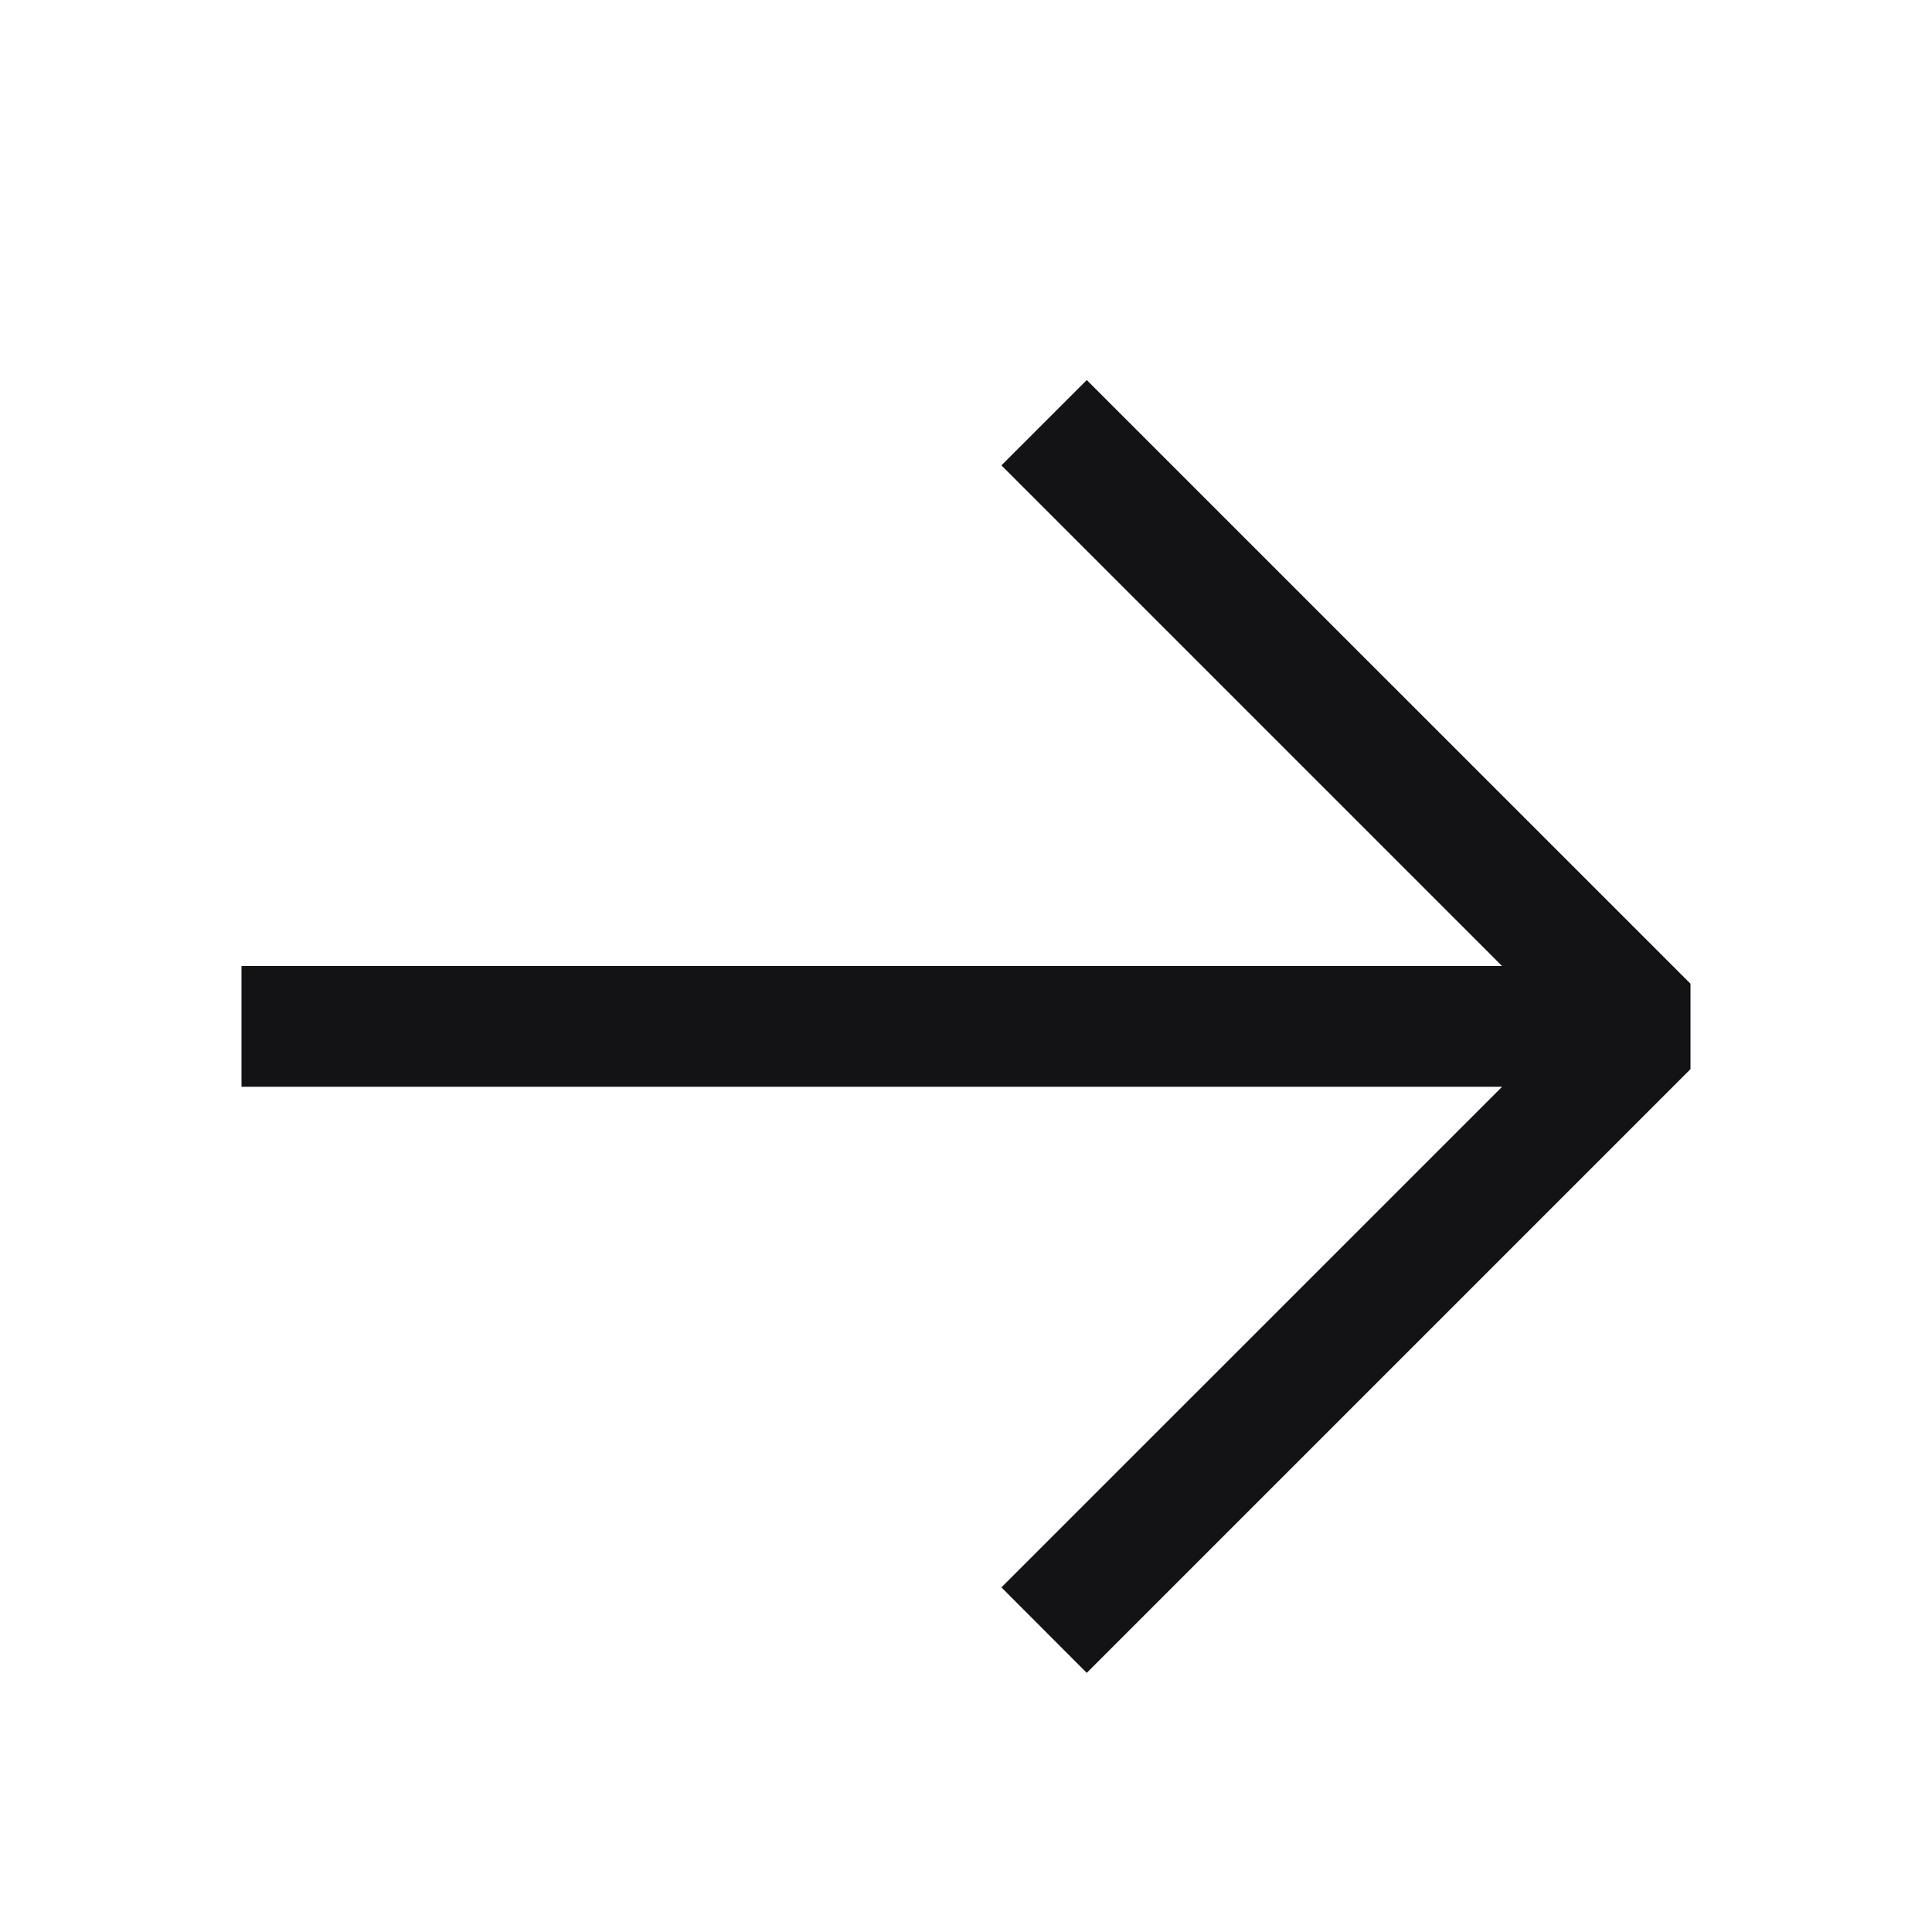
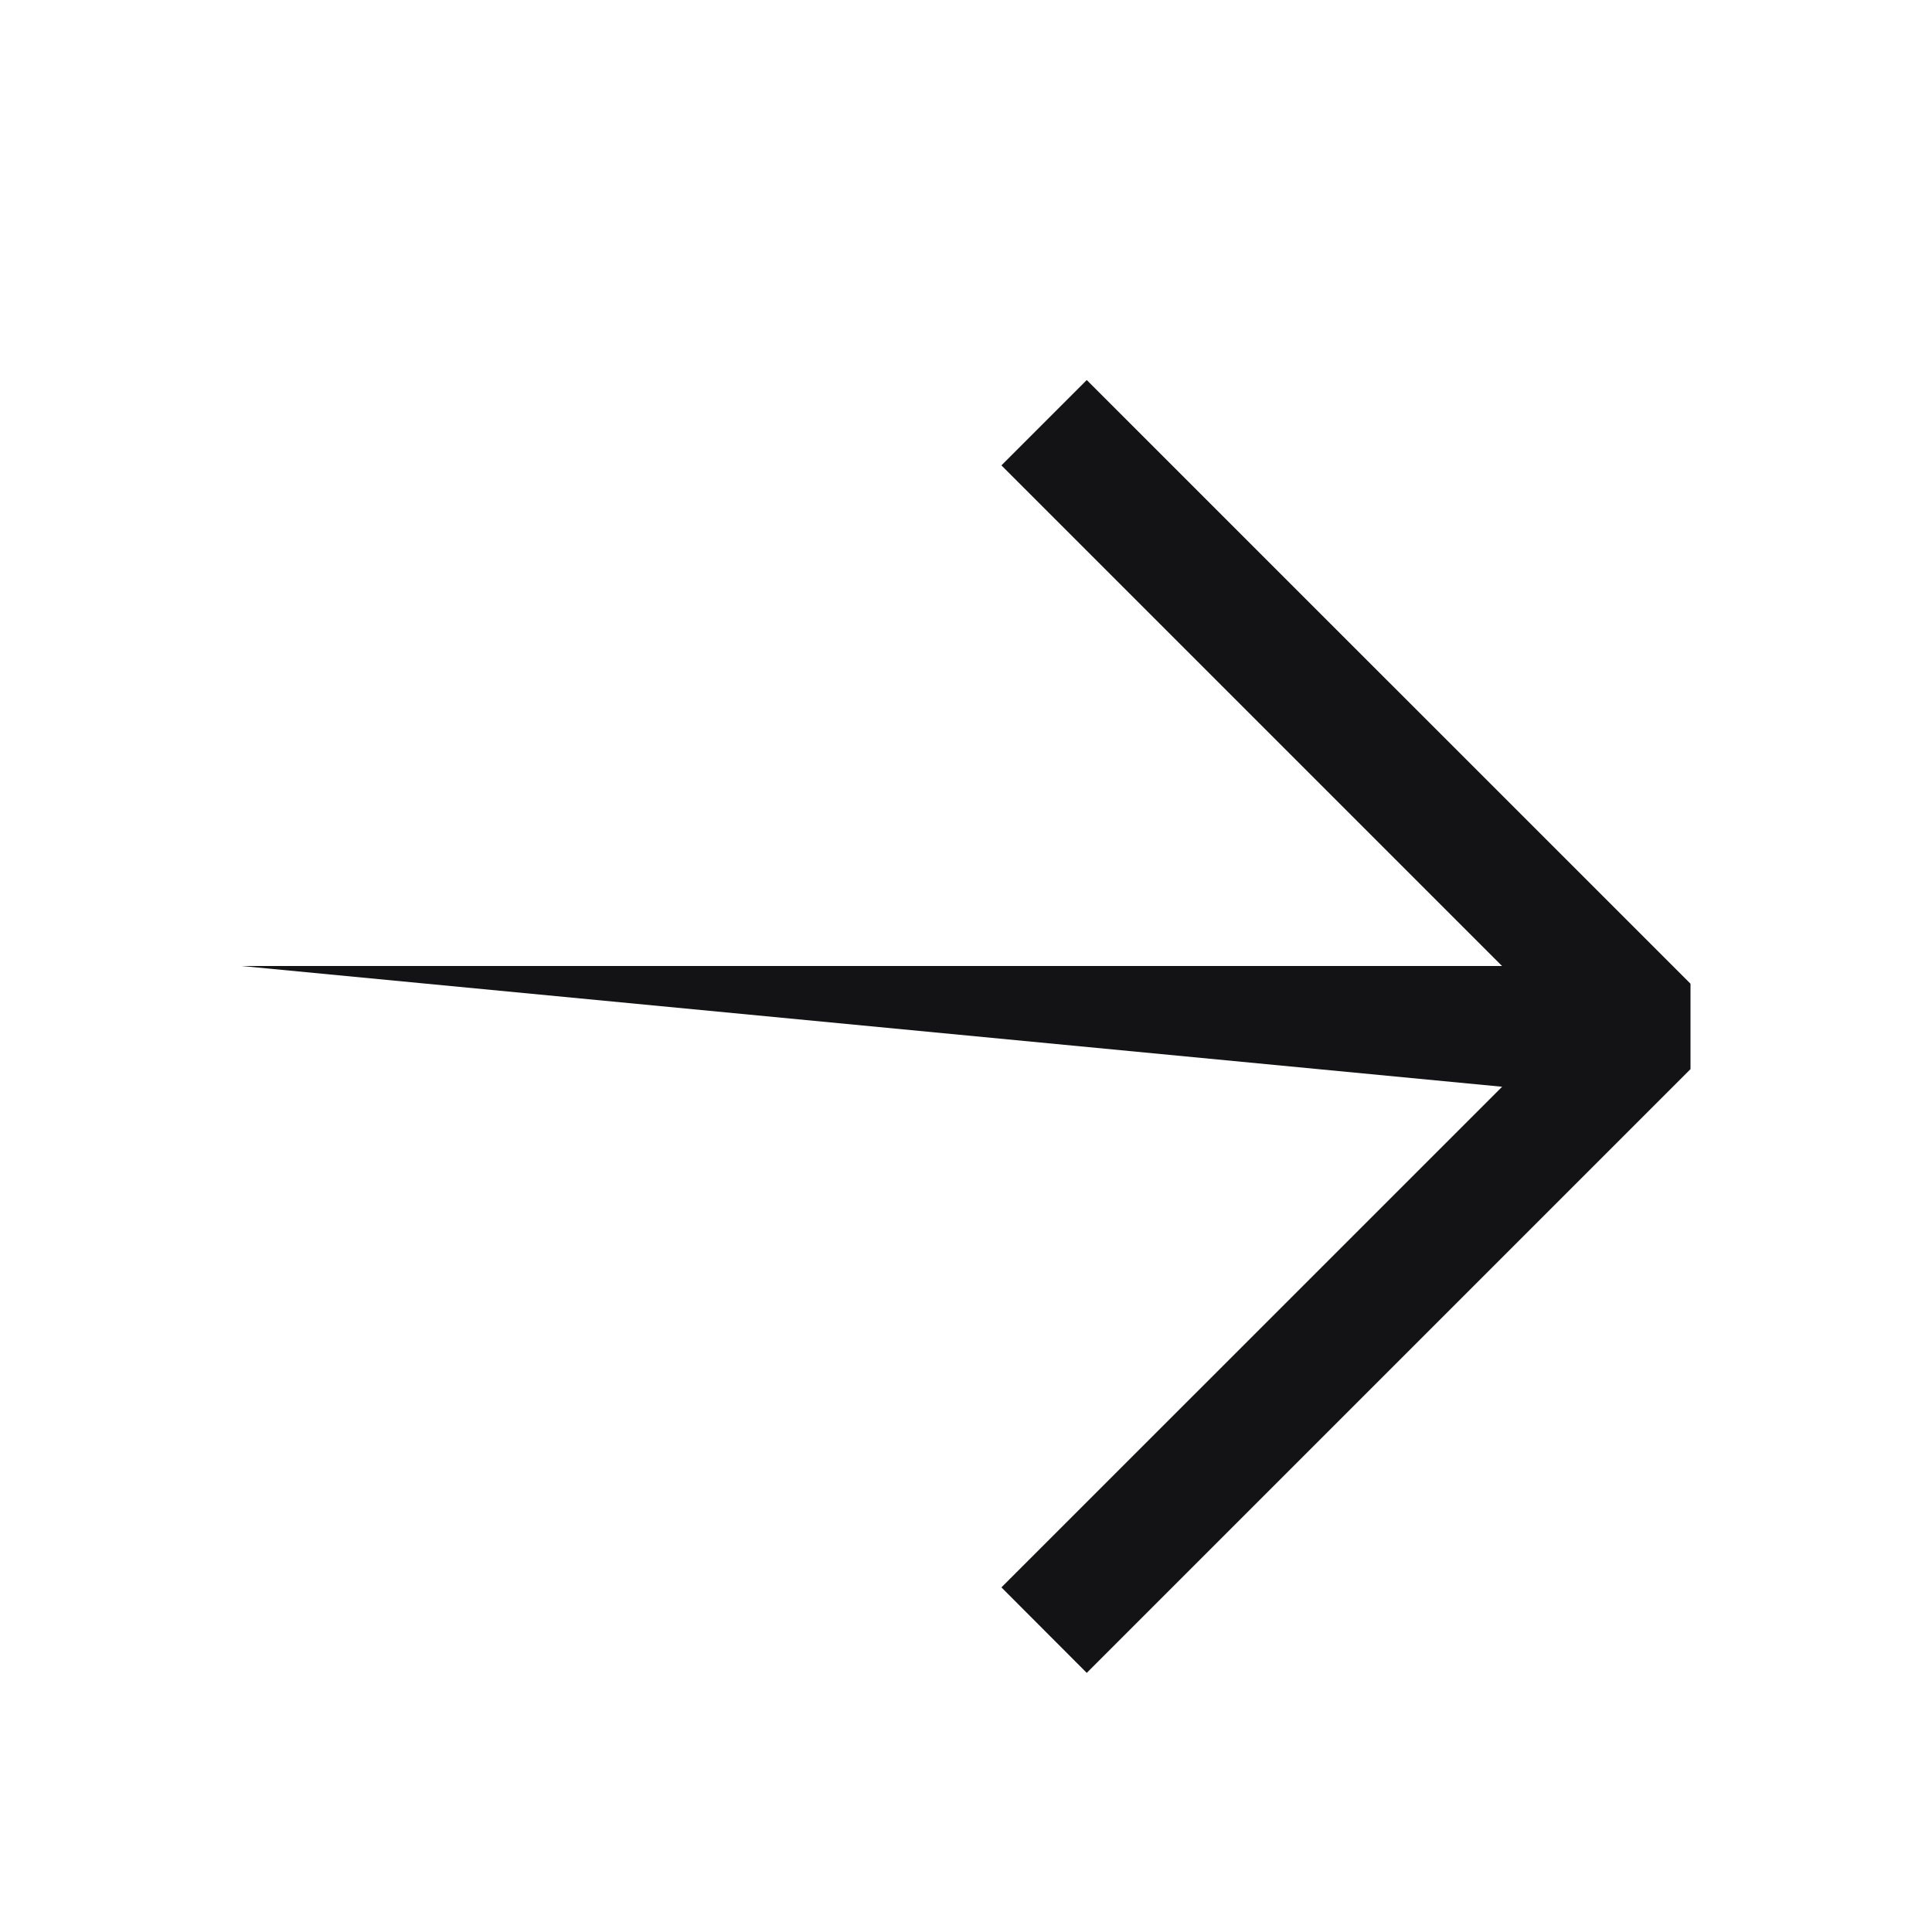
<svg xmlns="http://www.w3.org/2000/svg" width="24" height="24" viewBox="0 0 24 24" fill="none">
-   <path fill-rule="evenodd" clip-rule="evenodd" d="M13.5 20.781L21 13.281L21 12.22L13.5 4.721L12.44 5.781L18.659 12L3 12L3 13.5L18.66 13.5L12.44 19.719L13.5 20.781Z" fill="#131315" />
+   <path fill-rule="evenodd" clip-rule="evenodd" d="M13.5 20.781L21 13.281L21 12.22L13.5 4.721L12.44 5.781L18.659 12L3 12L18.66 13.5L12.44 19.719L13.5 20.781Z" fill="#131315" />
</svg>